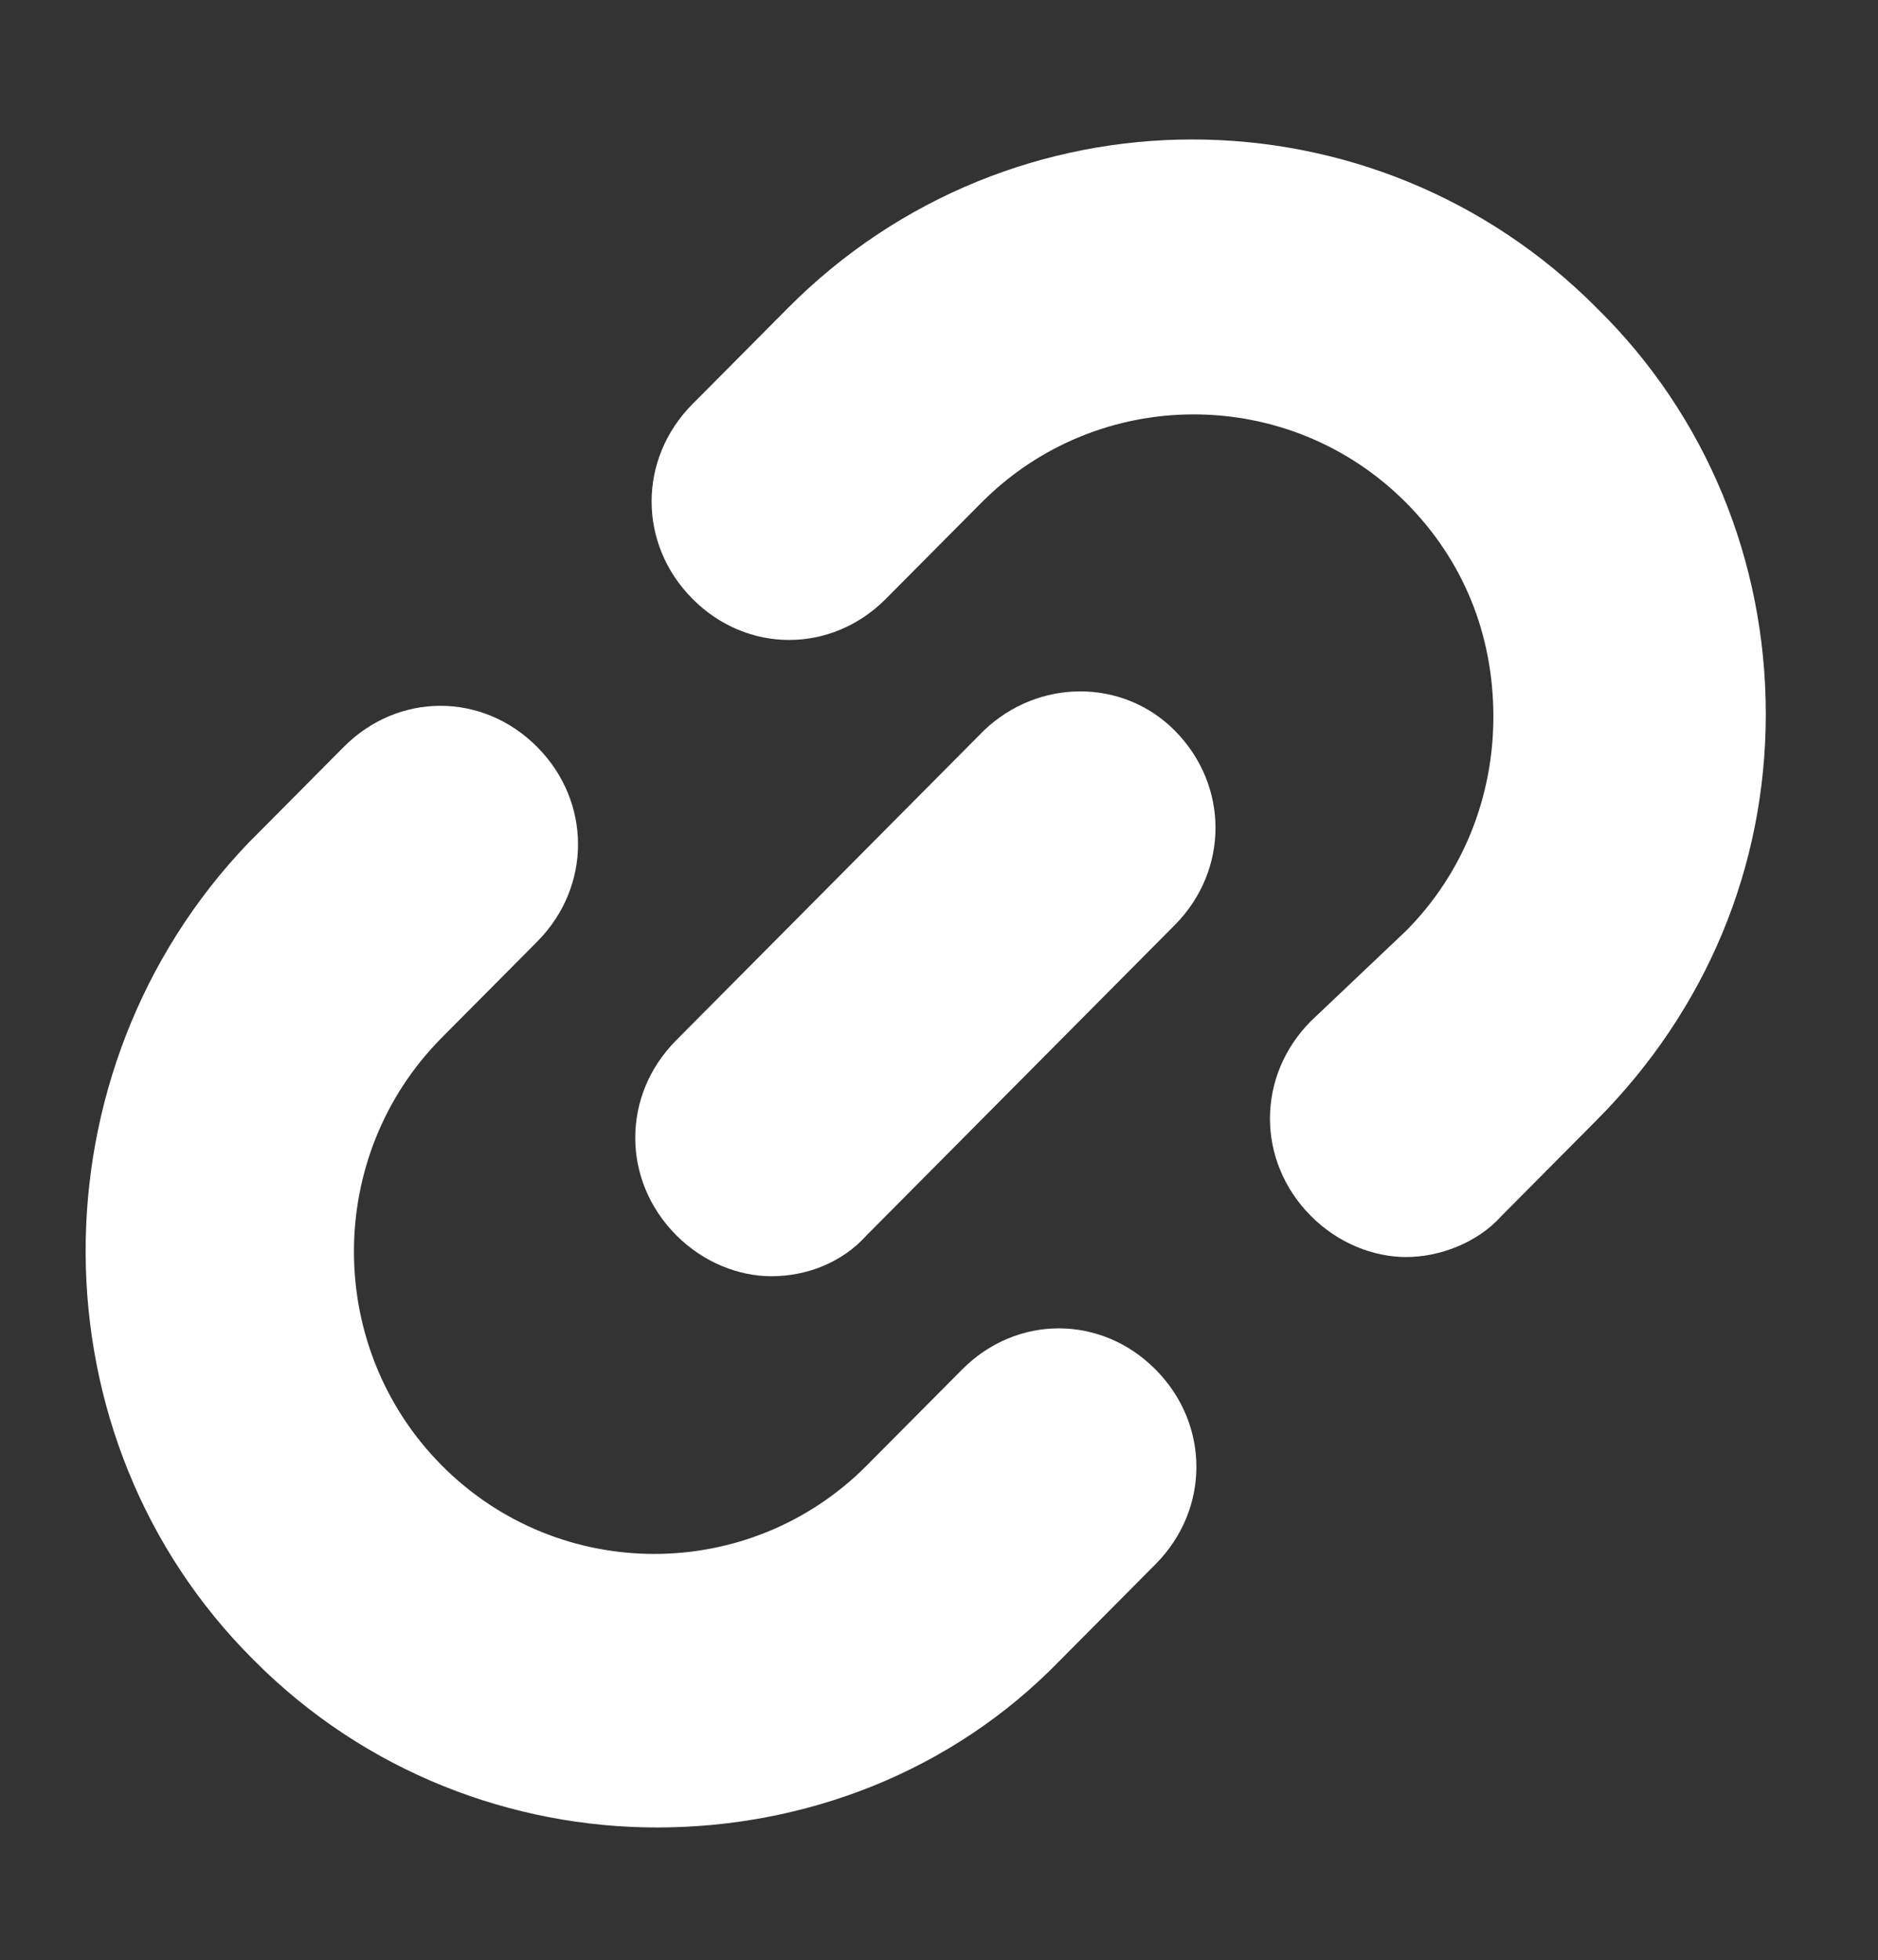
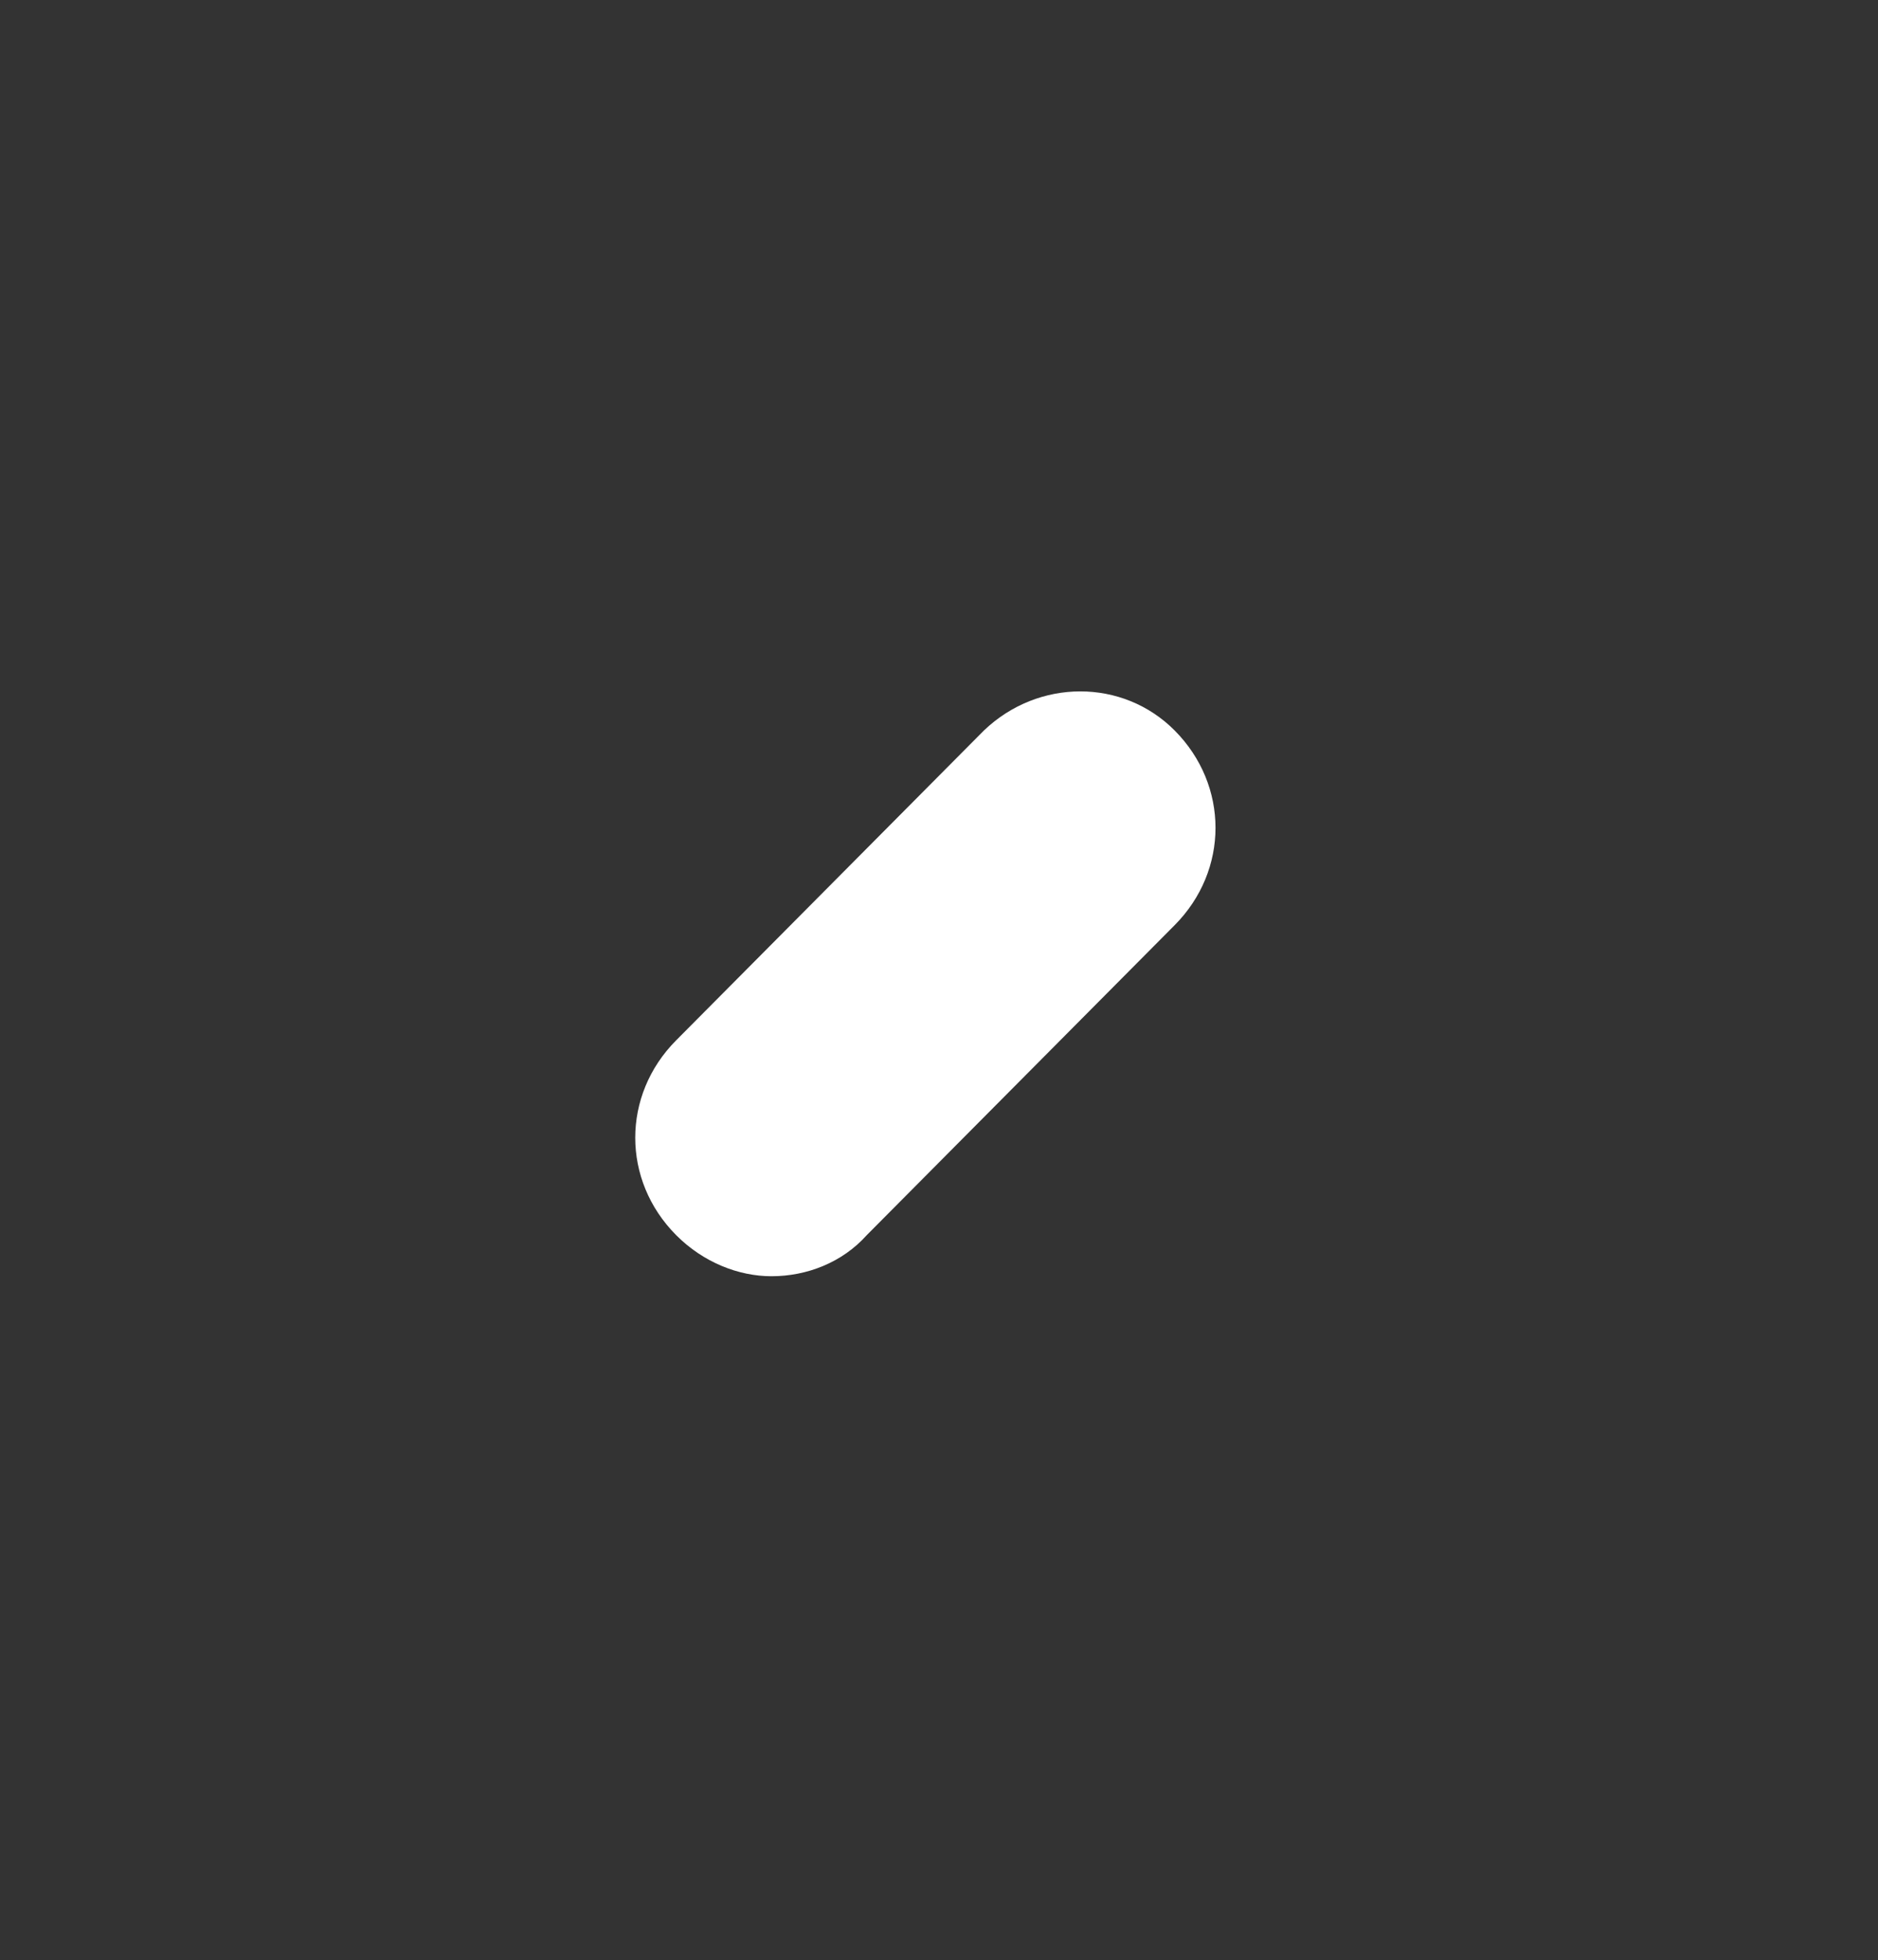
<svg xmlns="http://www.w3.org/2000/svg" version="1.1" style="" xml:space="preserve" width="95.855" height="100">
  <rect width="100%" height="100%" fill="#333333" stroke="none" />
  <rect id="backgroundrect" width="100%" height="100%" x="0" y="0" fill="none" stroke="none" class="selected" style="" />
  <g class="currentLayer" style="">
    <title>Layer 1</title>
    <g id="svg_1" class="" fill="#ffffff" fill-opacity="1">
-       <path d="M12.957,84.7 c5.701,5.737 13.209,8.535 20.578,8.535 c7.508,0 15.017,-2.798 20.578,-8.535 l4.867,-4.897 c2.781,-2.798 2.781,-7.136 0,-9.934 c-2.781,-2.798 -7.091,-2.798 -9.872,0 l-4.867,4.897 c-5.979,6.017 -15.712,6.017 -21.691,0 c-5.979,-6.017 -5.979,-15.811 0,-21.827 l4.867,-4.897 c2.781,-2.798 2.781,-7.136 0,-9.934 c-2.781,-2.798 -7.091,-2.798 -9.872,0 l-4.867,4.897 C1.556,54.618 1.556,73.367 12.957,84.7 z" id="svg_2" fill="#ffffff" fill-opacity="1" />
-       <path d="M66.906,52.099 c-2.781,2.798 -2.781,7.136 0,9.934 c1.39,1.399 3.198,2.099 4.867,2.099 s3.615,-0.7 4.867,-2.099 l4.867,-4.897 c5.562,-5.597 8.621,-12.873 8.621,-20.708 s-3.059,-15.251 -8.621,-20.708 c-11.402,-11.473 -29.894,-11.473 -41.296,0 l-4.867,4.897 c-2.781,2.798 -2.781,7.136 0,9.934 c2.781,2.798 7.091,2.798 9.872,0 l4.867,-4.897 c5.979,-6.017 15.712,-6.017 21.691,0 c2.92,2.938 4.449,6.716 4.449,10.914 c0,4.058 -1.529,7.975 -4.449,10.914 L66.906,52.099 z" id="svg_3" fill="#ffffff" fill-opacity="1" />
      <path d="M50.221,37.268 L34.509,53.078 c-2.781,2.798 -2.781,7.136 0,9.934 c1.39,1.399 3.198,2.099 4.867,2.099 c1.808,0 3.615,-0.7 4.867,-2.099 l15.712,-15.811 c2.781,-2.798 2.781,-7.136 0,-9.934 C57.312,34.609 53.002,34.609 50.221,37.268 z" id="svg_4" fill="#ffffff" fill-opacity="1" />
    </g>
  </g>
</svg>